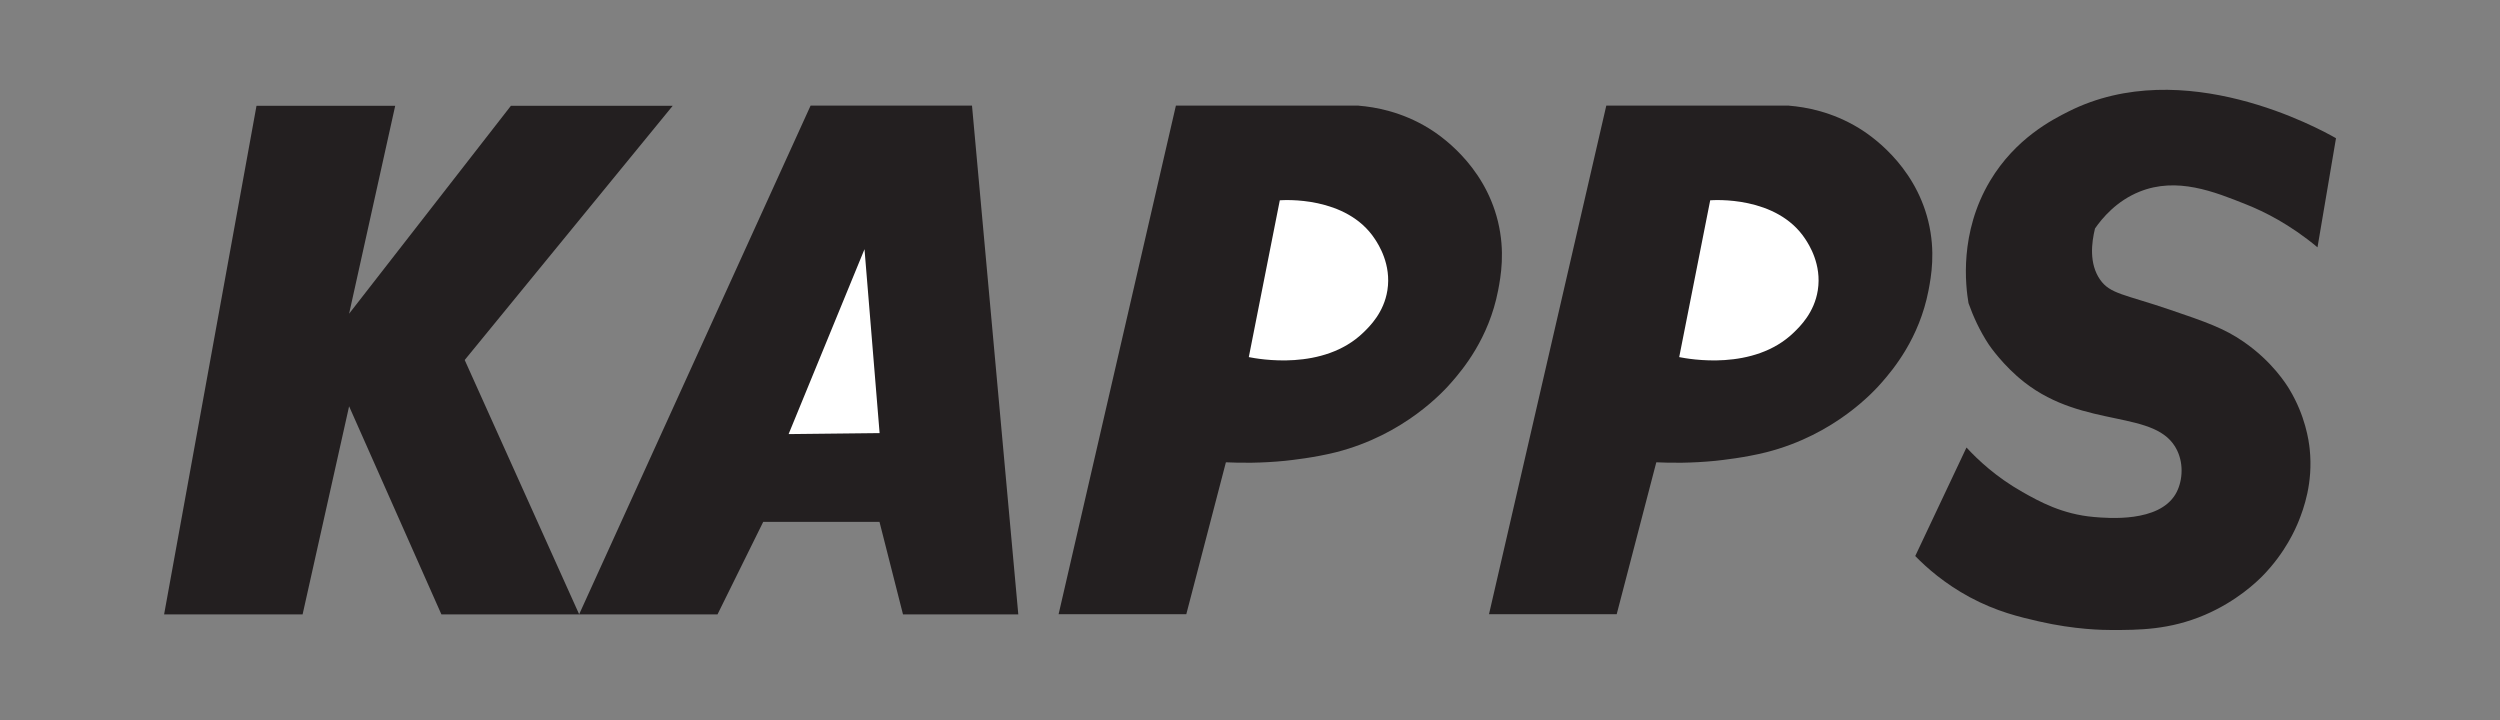
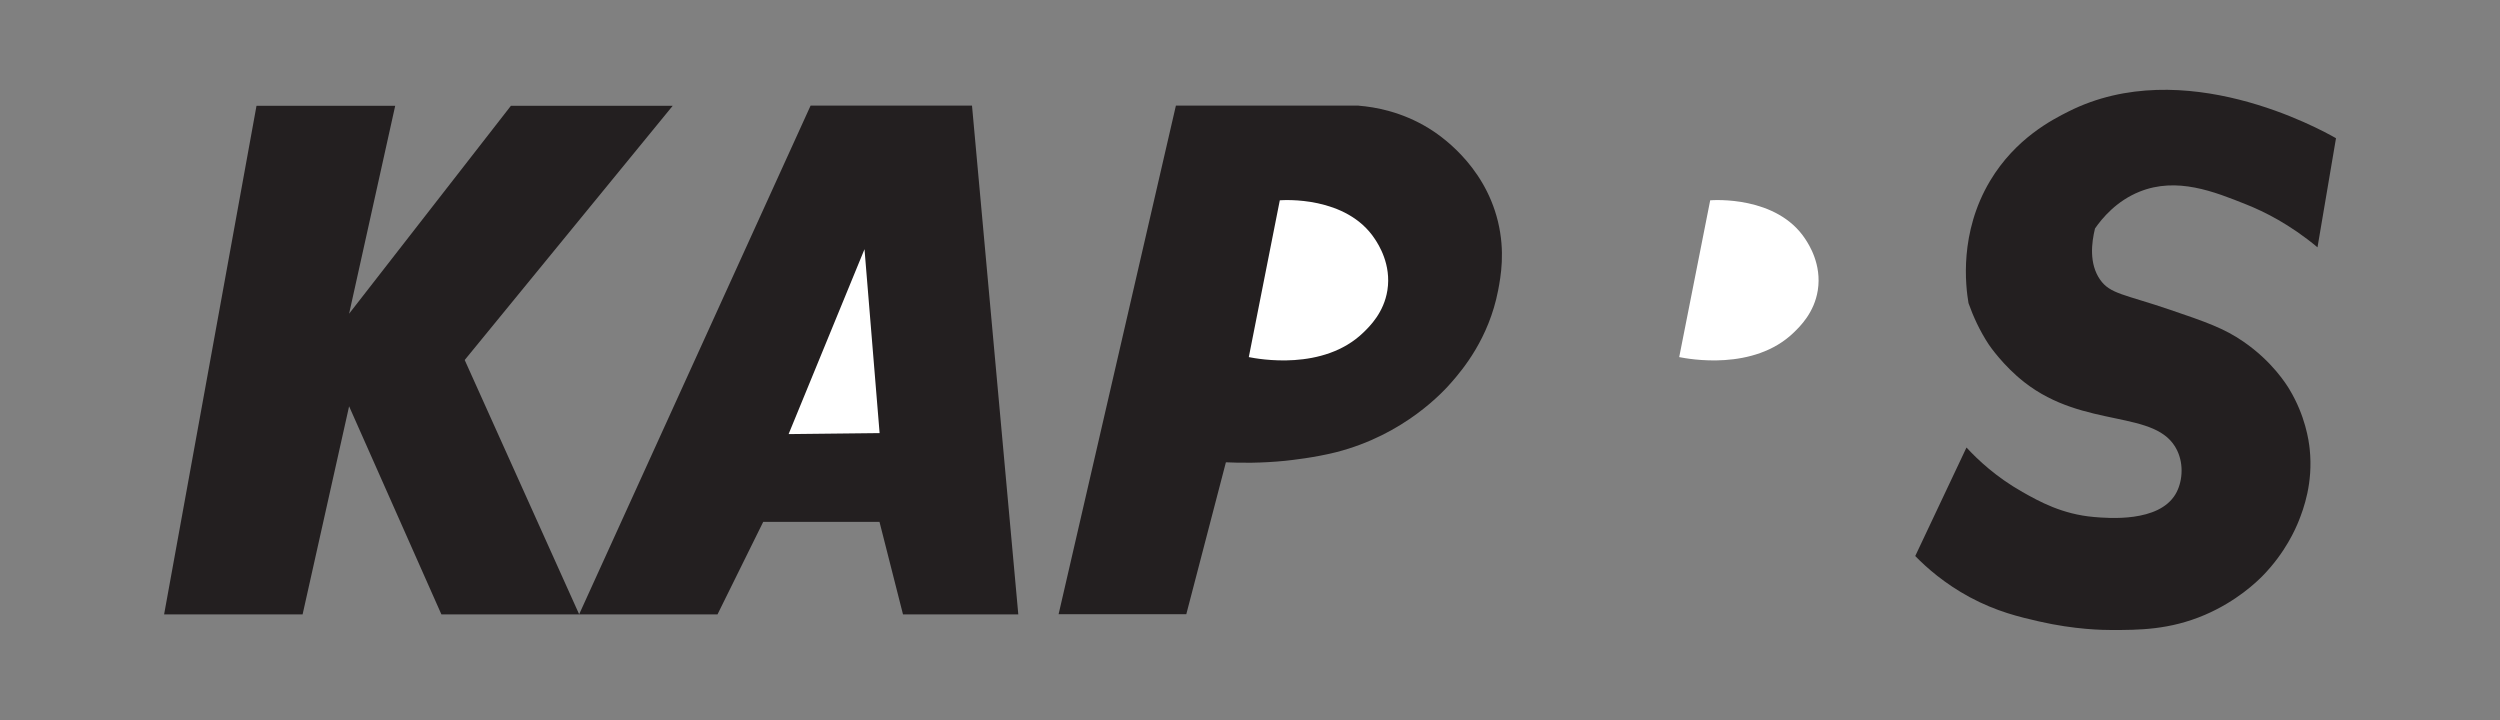
<svg xmlns="http://www.w3.org/2000/svg" id="a" viewBox="0 0 250 72">
  <rect x="0" y="0" width="250" height="72" fill="#808080" stroke="none" />
  <defs>
    <style>.b{fill:#fff;}.c{fill:#231f20;}</style>
  </defs>
  <polygon class="c" points="16.41 61.44 30.26 61.44 34.91 40.63 44.14 61.44 57.92 61.44 46.47 36 67.27 10.58 51.09 10.58 34.91 31.37 39.52 10.58 25.65 10.58 16.41 61.44" />
  <g>
    <path class="c" d="M57.92,61.44h13.83c1.52-3.08,3.05-6.17,4.57-9.25h11.63l2.35,9.25h11.53l-4.63-50.88h-16.14l-23.15,50.88Z" />
-     <path class="b" d="M86.45,24.92c-2.53,6.16-5.06,12.33-7.59,18.49l9.1-.1c-.5-6.13-1.01-12.26-1.51-18.39Z" />
+     <path class="b" d="M86.45,24.92c-2.53,6.16-5.06,12.33-7.59,18.49l9.1-.1Z" />
  </g>
  <g>
    <path class="c" d="M135.88,10.57c1.62,.13,4.28,.59,7,2.26,.94,.58,5.5,3.52,6.91,9.3,.74,3.04,.29,5.51,.02,6.92-.93,4.81-3.55,7.91-4.66,9.18-.74,.85-4.67,5.25-11.58,7-2.11,.53-4.4,.78-5.04,.85-2.41,.24-4.45,.22-5.94,.15l-3.96,15.19h-12.77l11.73-50.86h18.28Z" />
    <path class="b" d="M127.99,20.03c.29-.02,6.66-.48,9.51,3.89,.34,.52,1.65,2.52,1.24,5.11-.35,2.22-1.76,3.6-2.39,4.21-4.01,3.9-10.56,2.65-11.47,2.47,1.03-5.23,2.07-10.45,3.1-15.68Z" />
  </g>
  <g>
-     <path class="c" d="M178.92,10.57c1.62,.13,4.28,.59,7,2.26,.94,.58,5.5,3.52,6.91,9.3,.74,3.04,.29,5.51,.02,6.92-.93,4.81-3.55,7.91-4.66,9.18-.74,.85-4.67,5.25-11.58,7-2.11,.53-4.4,.78-5.04,.85-2.41,.24-4.45,.22-5.94,.15-1.32,5.06-2.64,10.13-3.96,15.19h-12.77l11.73-50.86h18.28Z" />
    <path class="b" d="M171.03,20.03c.29-.02,6.66-.48,9.51,3.89,.34,.52,1.65,2.52,1.24,5.11-.35,2.22-1.76,3.6-2.39,4.21-4.01,3.9-10.56,2.65-11.47,2.47,1.03-5.23,2.07-10.45,3.1-15.68Z" />
  </g>
  <path class="c" d="M191.52,55.6c1.14,1.17,2.93,2.75,5.44,4.11,2.71,1.46,5.02,1.99,6.93,2.43,3.61,.83,6.45,.86,7.25,.86,2.74,0,5.8,0,9.34-1.51,3.22-1.38,5.2-3.32,5.75-3.87,2.32-2.36,3.34-4.77,3.65-5.54,.46-1.17,1.45-3.76,1.09-7.18-.09-.85-.43-3.31-2.03-5.97-.28-.46-1.69-2.77-4.6-4.77-1.93-1.33-3.74-1.96-7.29-3.17-4.63-1.58-6.04-1.58-7.05-3.04-1.1-1.59-.85-3.67-.5-5.1,.72-1.04,2.15-2.76,4.47-3.69,3.73-1.49,7.42-.01,10.67,1.29,1.73,.69,4.33,1.96,7.11,4.28l1.85-10.91c-1.65-.94-15.25-8.45-26.73-2.68-1.59,.8-5.31,2.67-7.87,6.96-3.09,5.19-2.44,10.49-2.15,12.21,.47,1.33,1.12,2.76,2.02,4.13,.12,.18,1.48,2.15,3.55,3.77,6.05,4.75,13.28,2.66,15.29,6.82,.72,1.49,.51,3.26-.16,4.39-1.69,2.84-6.74,2.4-8.14,2.28-3.18-.27-5.48-1.55-7.16-2.5-2.63-1.49-4.47-3.22-5.6-4.45-1.71,3.61-3.41,7.23-5.12,10.84Z" />
</svg>